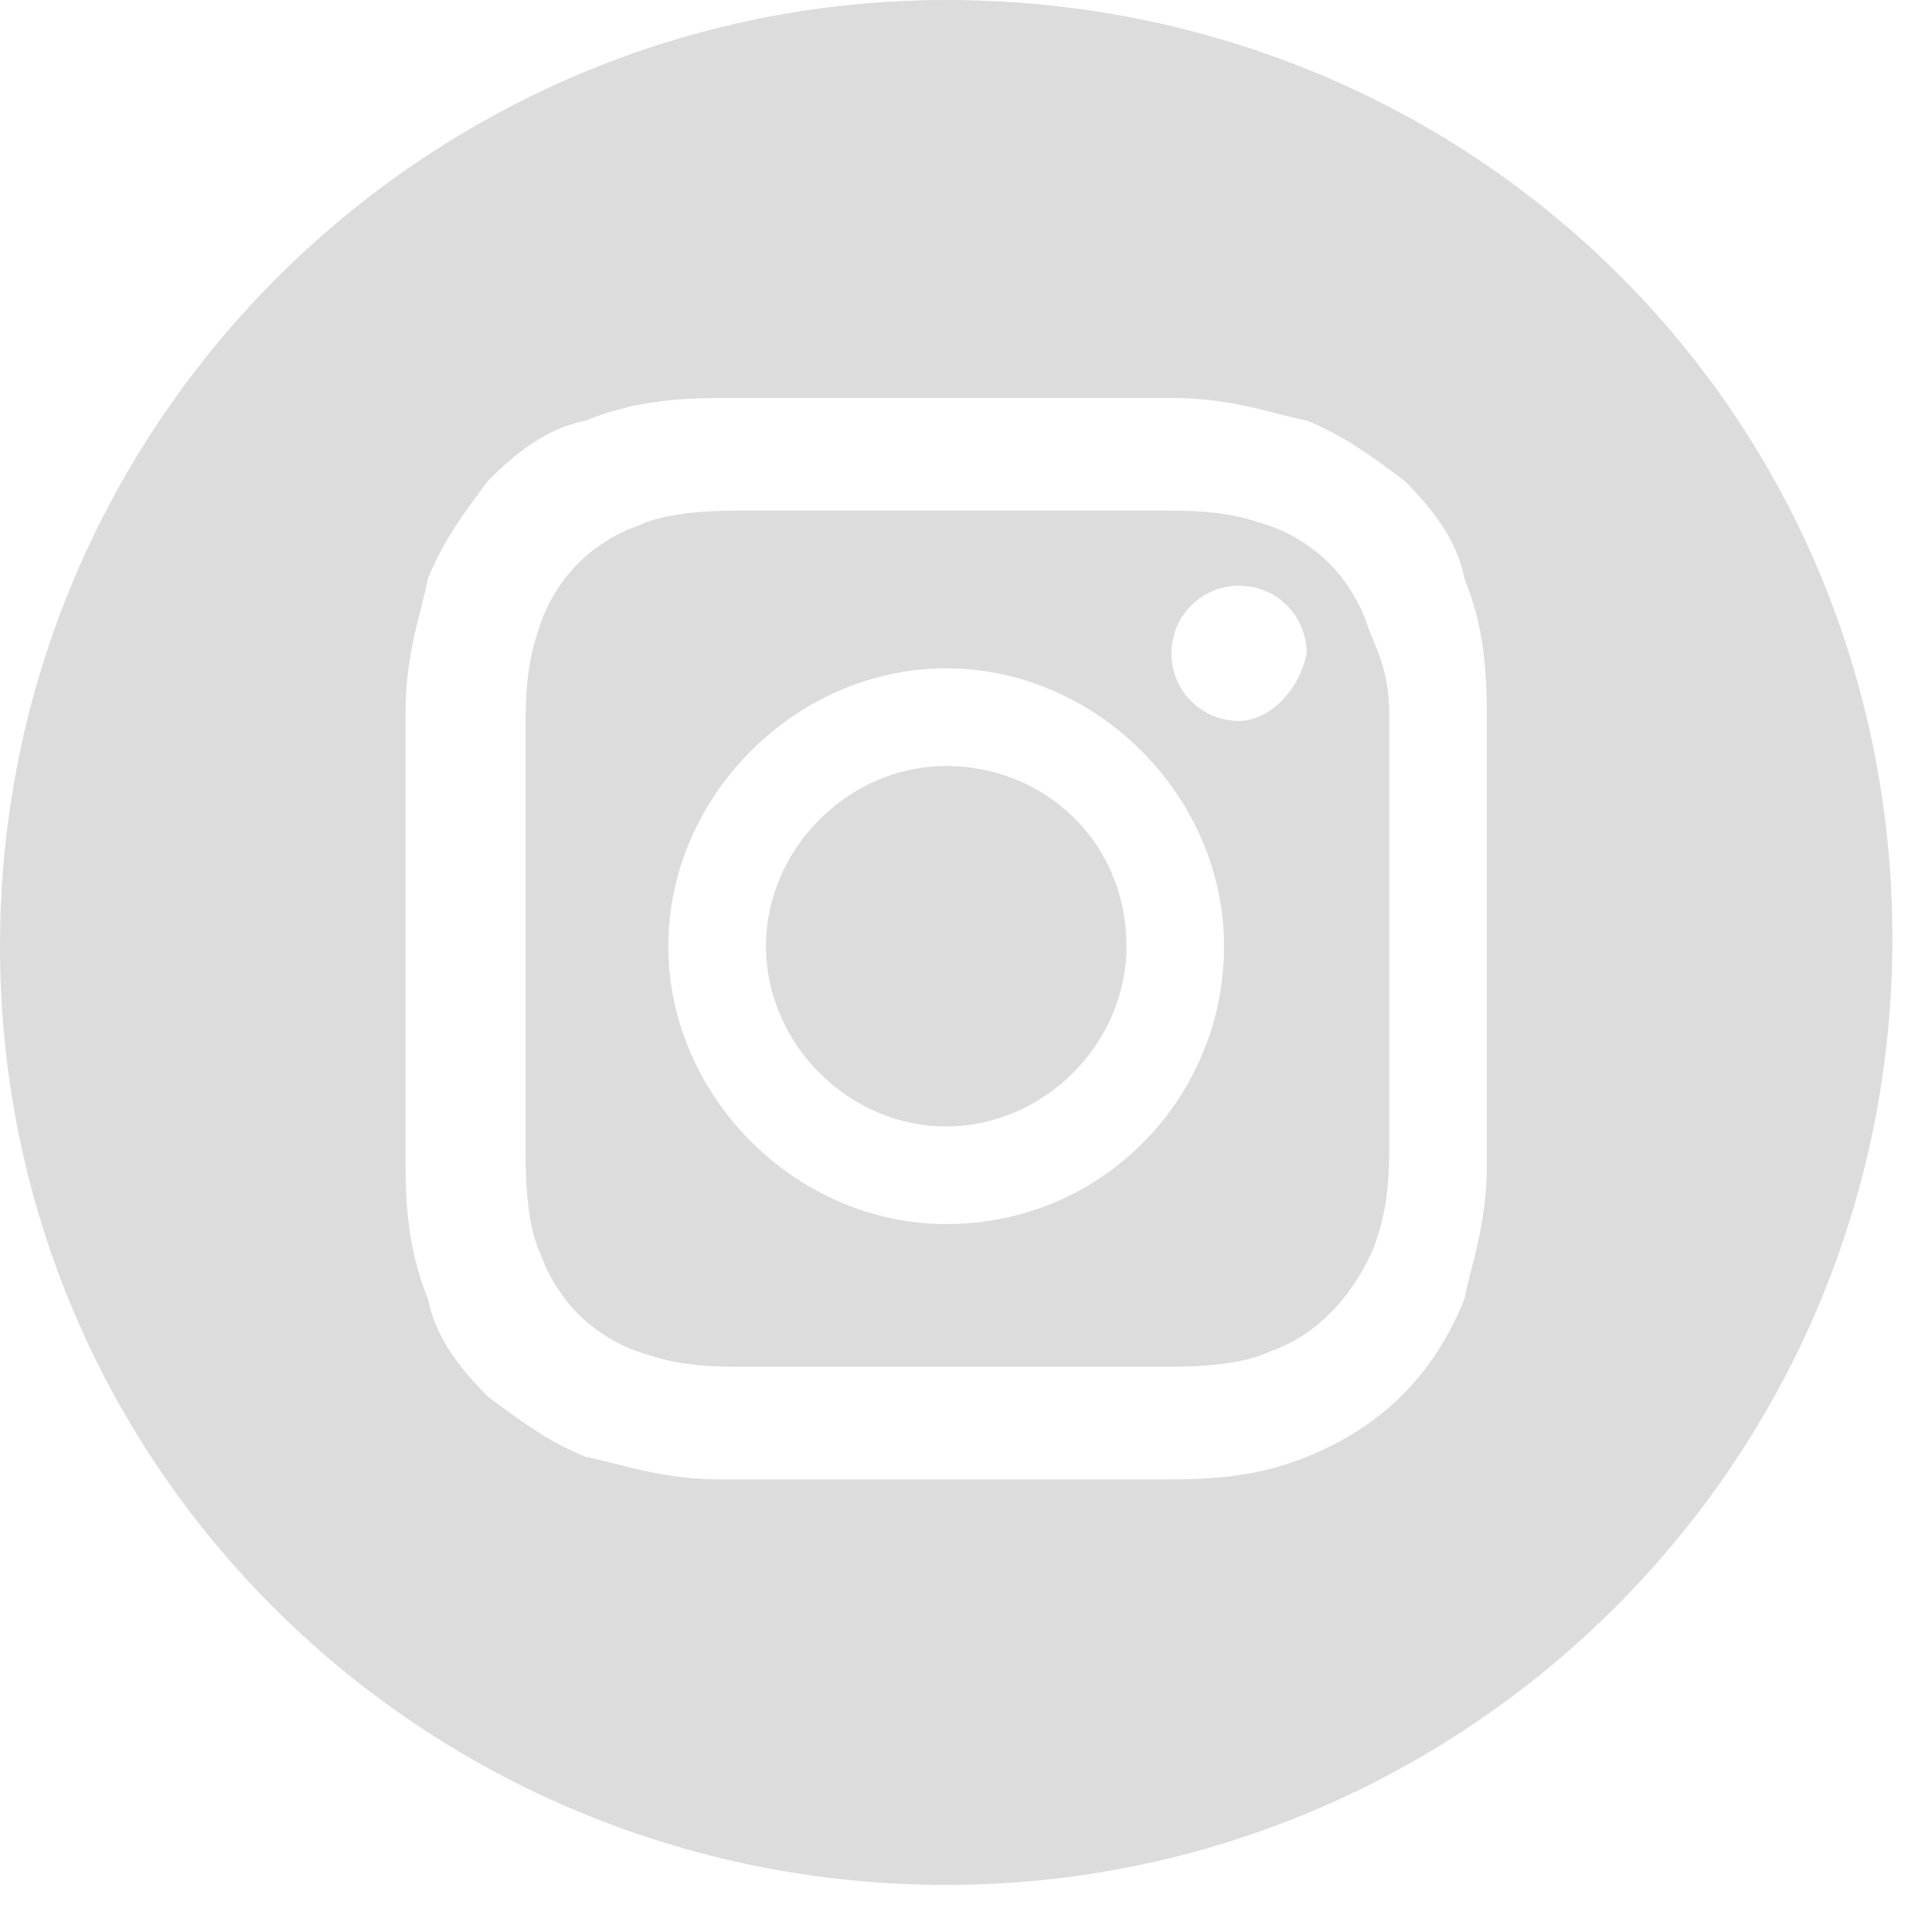
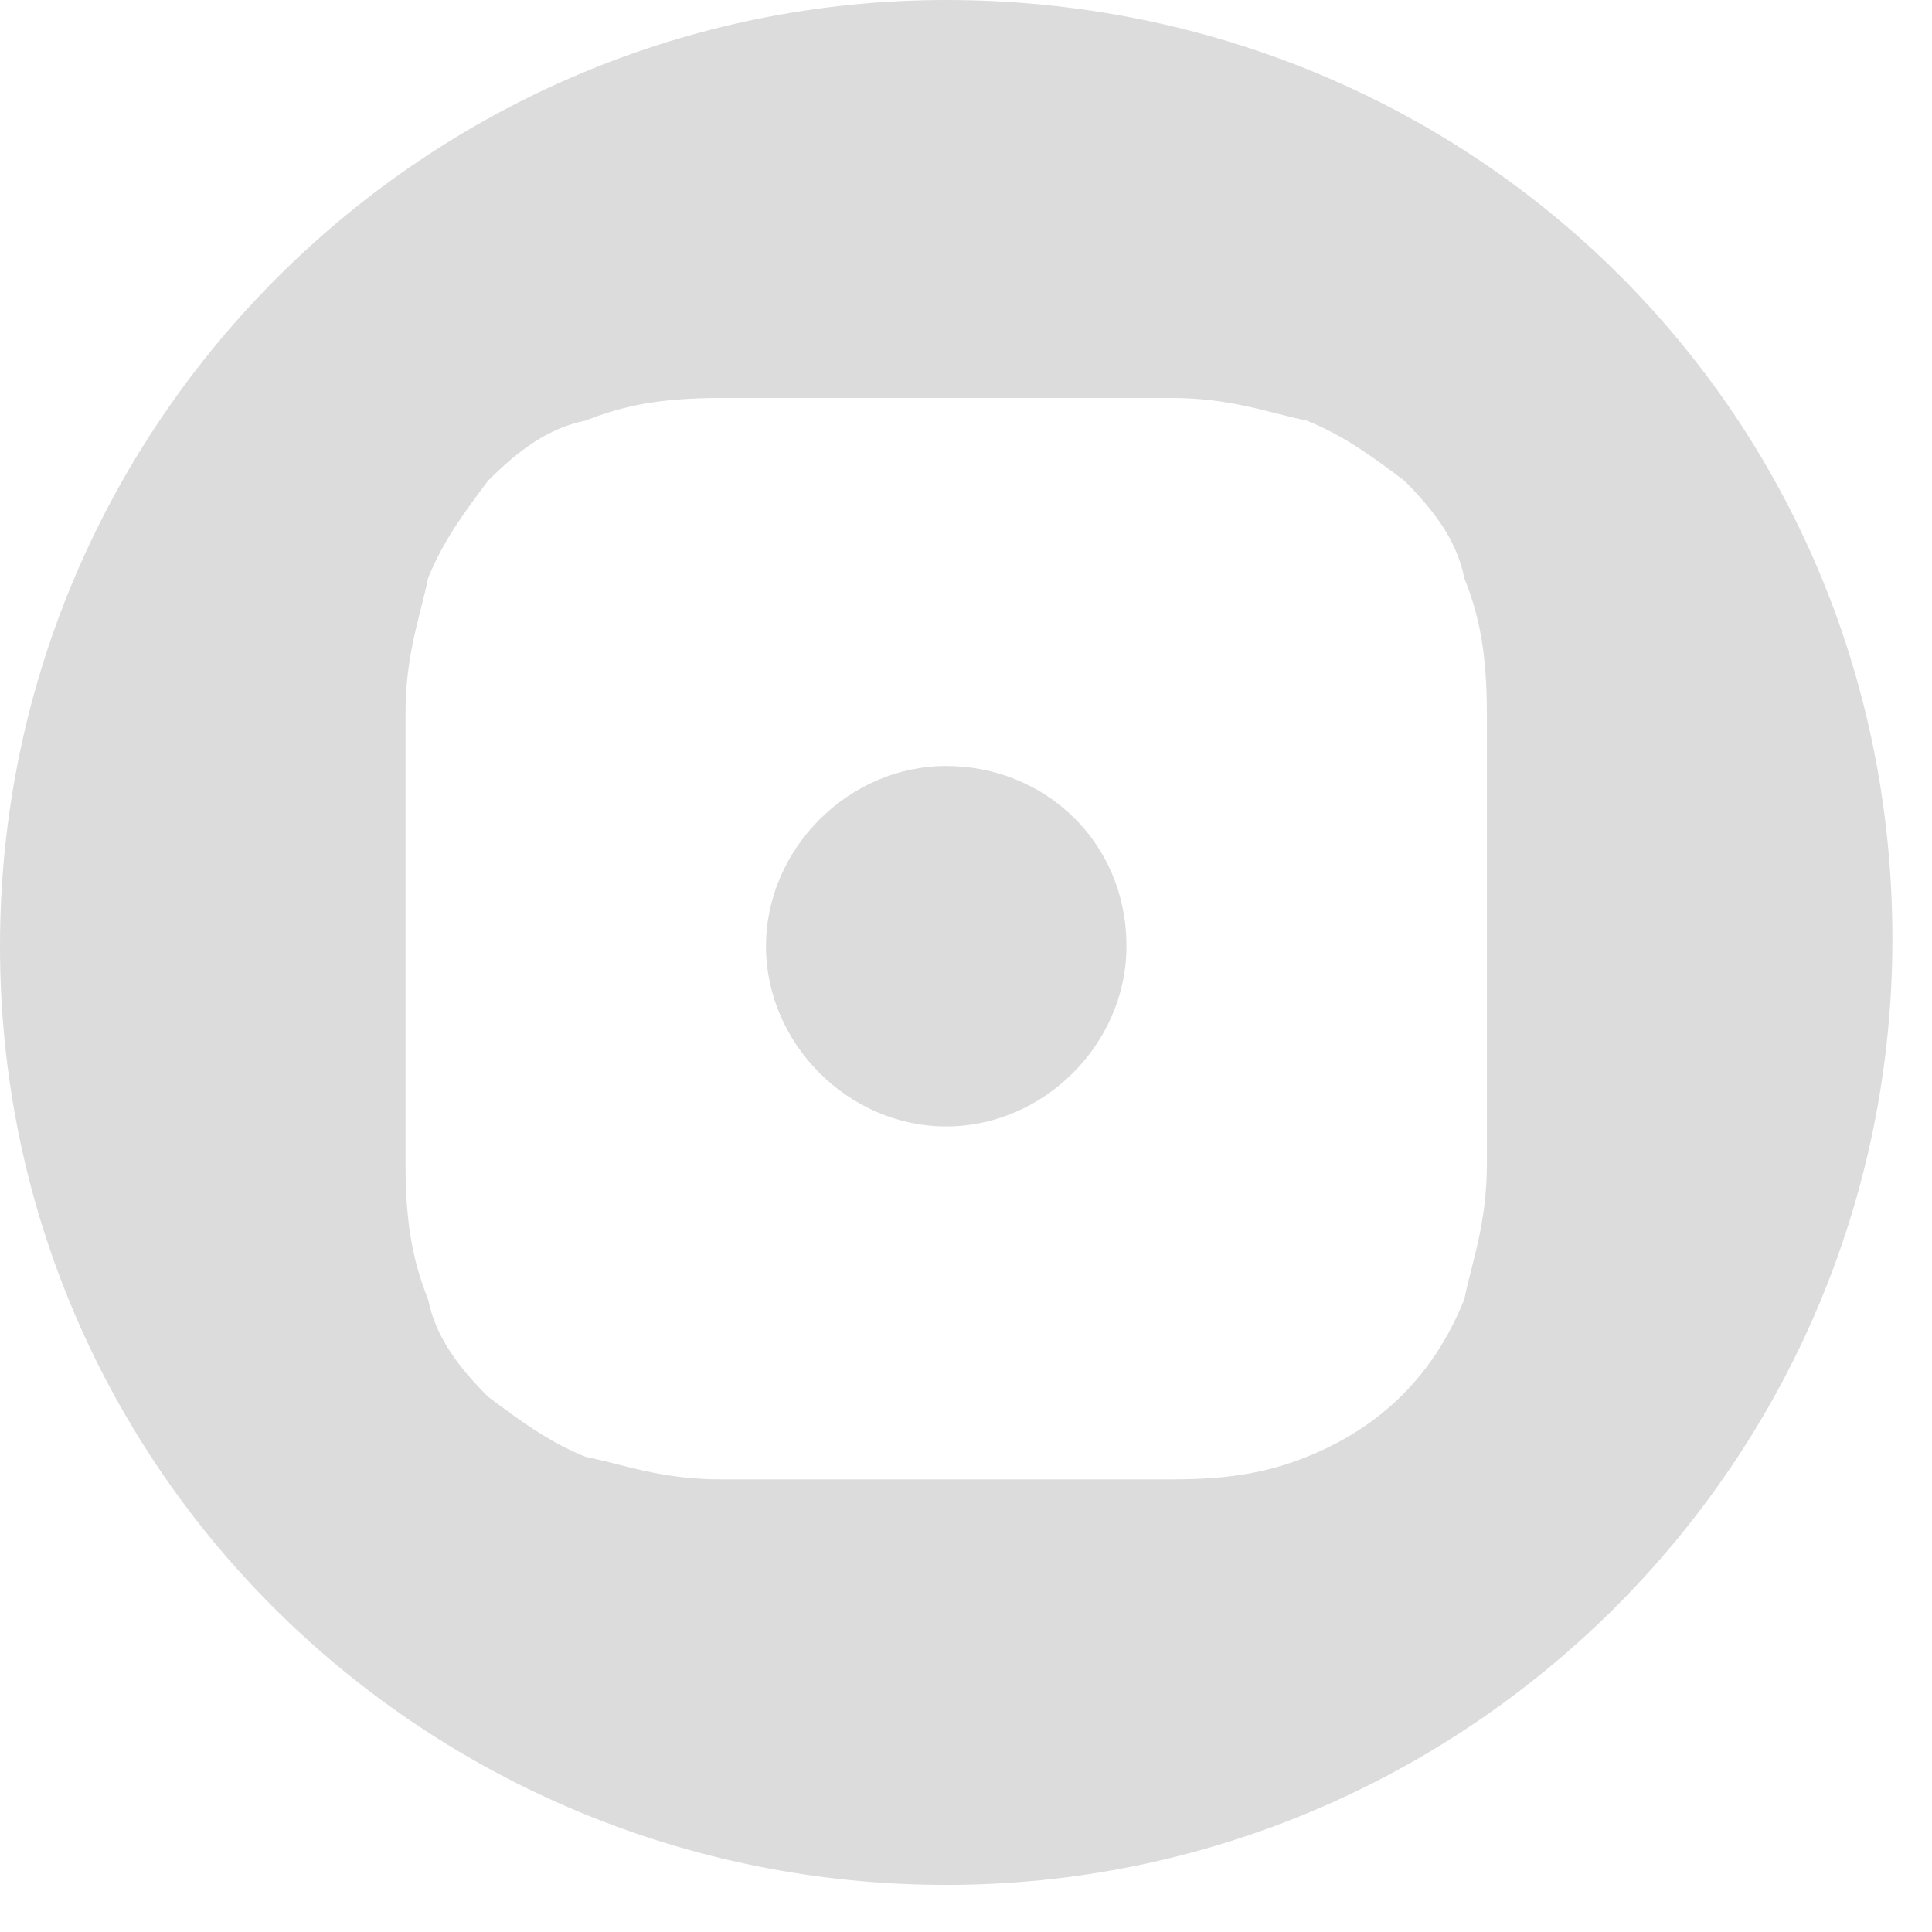
<svg xmlns="http://www.w3.org/2000/svg" width="40" height="40" viewBox="0 0 40 40" fill="none">
  <path d="M23.322 19.591C23.322 21.612 21.611 23.322 19.59 23.322C17.569 23.322 15.859 21.612 15.859 19.591C15.859 17.57 17.569 15.859 19.59 15.859C21.611 15.859 23.322 17.414 23.322 19.591Z" fill="#DCDCDC" />
-   <path d="M28.297 12.904C28.141 12.438 27.83 11.972 27.519 11.661C27.208 11.35 26.742 11.039 26.276 10.883C25.809 10.728 25.343 10.572 24.254 10.572C23.011 10.572 22.7 10.572 19.745 10.572C16.791 10.572 16.325 10.572 15.237 10.572C14.148 10.572 13.526 10.728 13.216 10.883C12.749 11.039 12.283 11.35 11.972 11.661C11.661 11.972 11.35 12.438 11.194 12.904C11.039 13.371 10.883 13.837 10.883 14.926C10.883 16.169 10.883 16.48 10.883 19.434C10.883 22.389 10.883 22.855 10.883 23.943C10.883 25.032 11.039 25.654 11.194 25.965C11.35 26.431 11.661 26.897 11.972 27.208C12.283 27.519 12.749 27.83 13.216 27.986C13.682 28.141 14.148 28.297 15.237 28.297C16.48 28.297 16.791 28.297 19.745 28.297C22.7 28.297 23.166 28.297 24.254 28.297C25.343 28.297 25.965 28.141 26.276 27.986C27.208 27.675 27.986 26.897 28.452 25.809C28.608 25.343 28.763 24.876 28.763 23.788C28.763 22.544 28.763 22.233 28.763 19.279C28.763 16.325 28.763 15.858 28.763 14.77C28.763 13.837 28.452 13.371 28.297 12.904ZM19.59 25.343C16.48 25.343 13.837 22.7 13.837 19.59C13.837 16.48 16.48 13.837 19.59 13.837C22.7 13.837 25.343 16.48 25.343 19.59C25.343 22.7 22.855 25.343 19.59 25.343ZM25.654 14.926C24.876 14.926 24.254 14.304 24.254 13.526C24.254 12.749 24.876 12.127 25.654 12.127C26.431 12.127 27.053 12.749 27.053 13.526C26.897 14.304 26.276 14.926 25.654 14.926Z" fill="#DCDCDC" />
-   <path d="M19.59 0C8.862 0 0 8.707 0 19.59C0 30.474 8.862 39.025 19.59 39.025C30.318 39.025 39.18 30.318 39.18 19.435C39.18 8.551 30.474 0 19.59 0ZM30.784 24.099C30.784 25.343 30.474 26.12 30.318 26.898C29.696 28.452 28.608 29.541 27.053 30.163C26.276 30.474 25.498 30.629 24.254 30.629C23.011 30.629 22.7 30.629 19.59 30.629C16.481 30.629 16.17 30.629 14.926 30.629C13.682 30.629 12.905 30.318 12.127 30.163C11.35 29.852 10.728 29.385 10.106 28.919C9.484 28.297 9.018 27.675 8.862 26.898C8.551 26.12 8.396 25.343 8.396 24.099C8.396 22.855 8.396 22.544 8.396 19.435C8.396 16.325 8.396 16.014 8.396 14.77C8.396 13.527 8.707 12.749 8.862 11.972C9.173 11.194 9.64 10.572 10.106 9.951C10.728 9.329 11.35 8.862 12.127 8.707C12.905 8.396 13.682 8.24 14.926 8.24C16.17 8.24 16.481 8.24 19.59 8.24C22.7 8.24 23.011 8.24 24.254 8.24C25.498 8.24 26.276 8.551 27.053 8.707C27.83 9.018 28.452 9.484 29.074 9.951C29.696 10.572 30.163 11.194 30.318 11.972C30.629 12.749 30.784 13.527 30.784 14.77C30.784 16.014 30.784 16.325 30.784 19.435C30.784 22.544 30.784 23.011 30.784 24.099Z" fill="#DCDCDC" />
+   <path d="M19.59 0C8.862 0 0 8.707 0 19.59C0 30.474 8.862 39.025 19.59 39.025C30.318 39.025 39.18 30.318 39.18 19.435C39.18 8.551 30.474 0 19.59 0ZM30.784 24.099C30.784 25.343 30.474 26.12 30.318 26.898C29.696 28.452 28.608 29.541 27.053 30.163C26.276 30.474 25.498 30.629 24.254 30.629C23.011 30.629 22.7 30.629 19.59 30.629C16.481 30.629 16.17 30.629 14.926 30.629C13.682 30.629 12.905 30.318 12.127 30.163C11.35 29.852 10.728 29.385 10.106 28.919C9.484 28.297 9.018 27.675 8.862 26.898C8.551 26.12 8.396 25.343 8.396 24.099C8.396 22.855 8.396 22.544 8.396 19.435C8.396 16.325 8.396 16.014 8.396 14.77C8.396 13.527 8.707 12.749 8.862 11.972C9.173 11.194 9.64 10.572 10.106 9.951C10.728 9.329 11.35 8.862 12.127 8.707C12.905 8.396 13.682 8.24 14.926 8.24C22.7 8.24 23.011 8.24 24.254 8.24C25.498 8.24 26.276 8.551 27.053 8.707C27.83 9.018 28.452 9.484 29.074 9.951C29.696 10.572 30.163 11.194 30.318 11.972C30.629 12.749 30.784 13.527 30.784 14.77C30.784 16.014 30.784 16.325 30.784 19.435C30.784 22.544 30.784 23.011 30.784 24.099Z" fill="#DCDCDC" />
</svg>